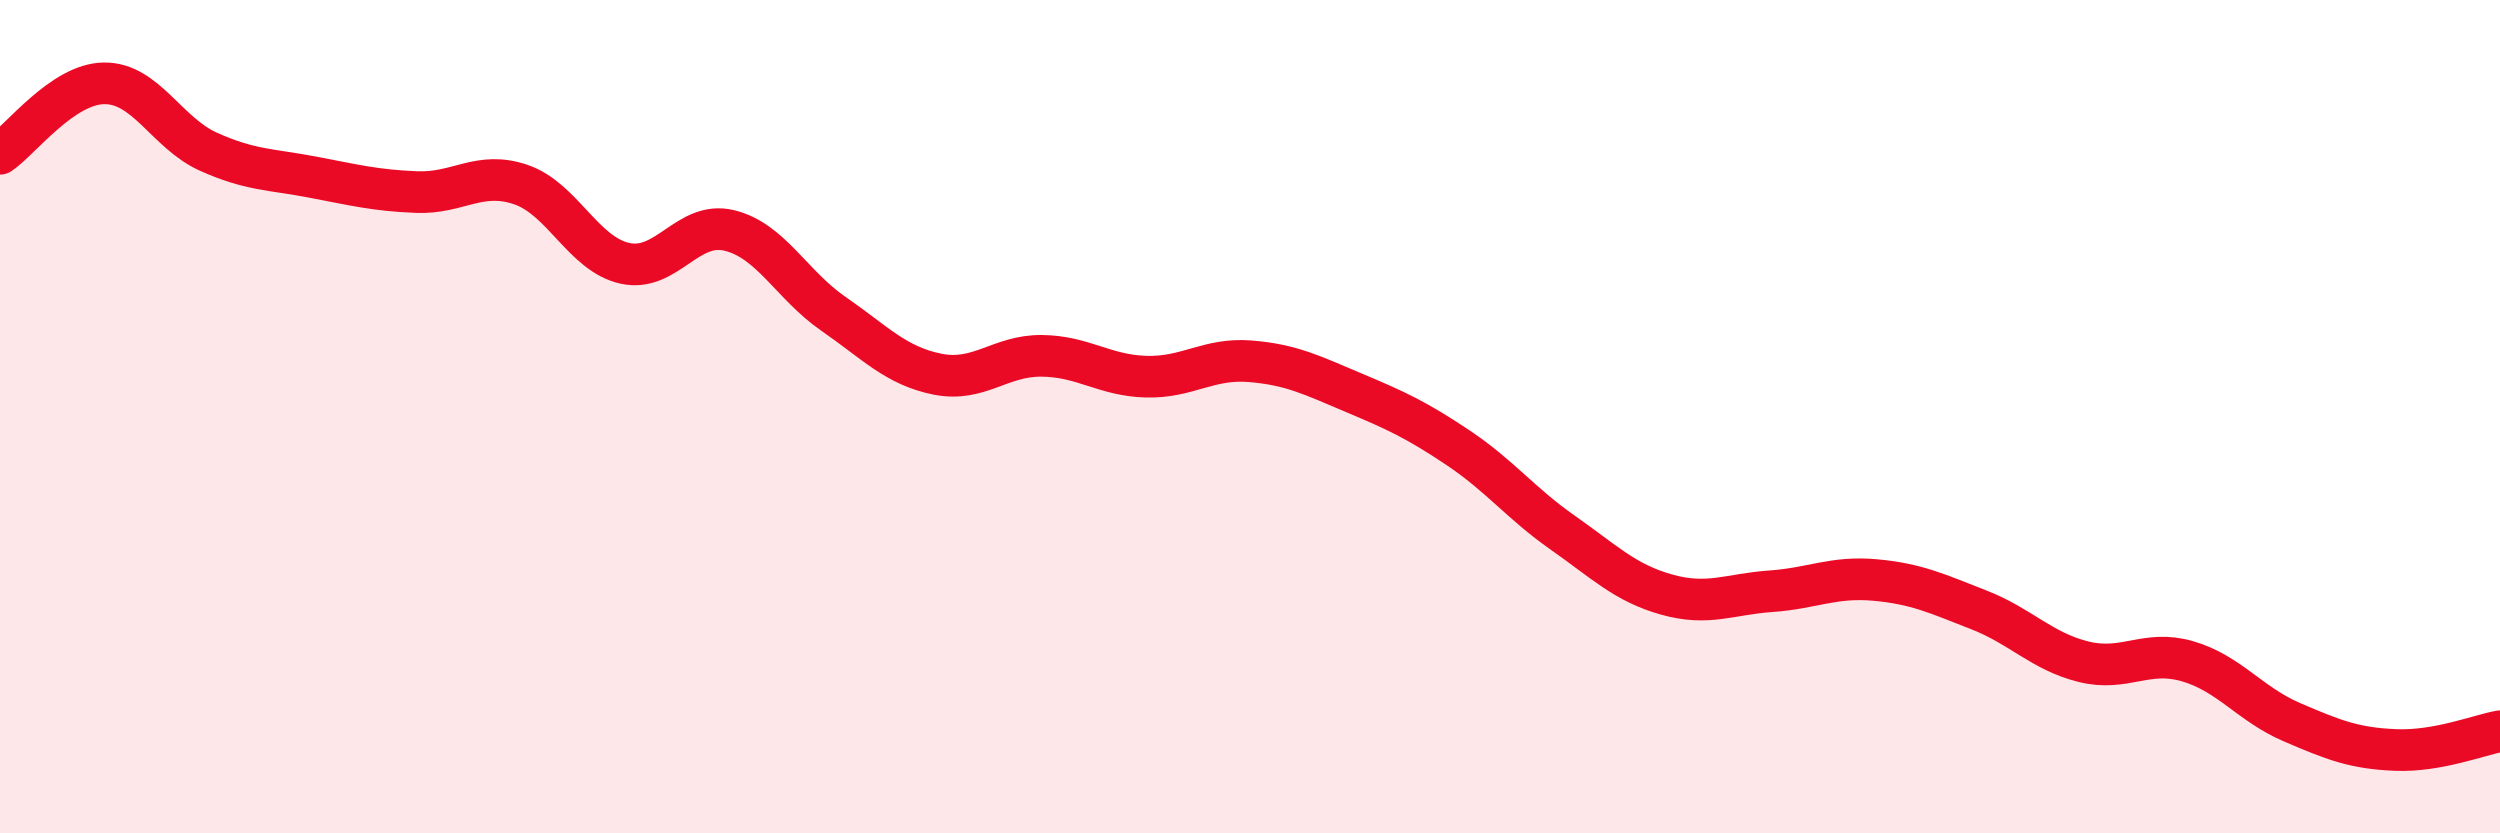
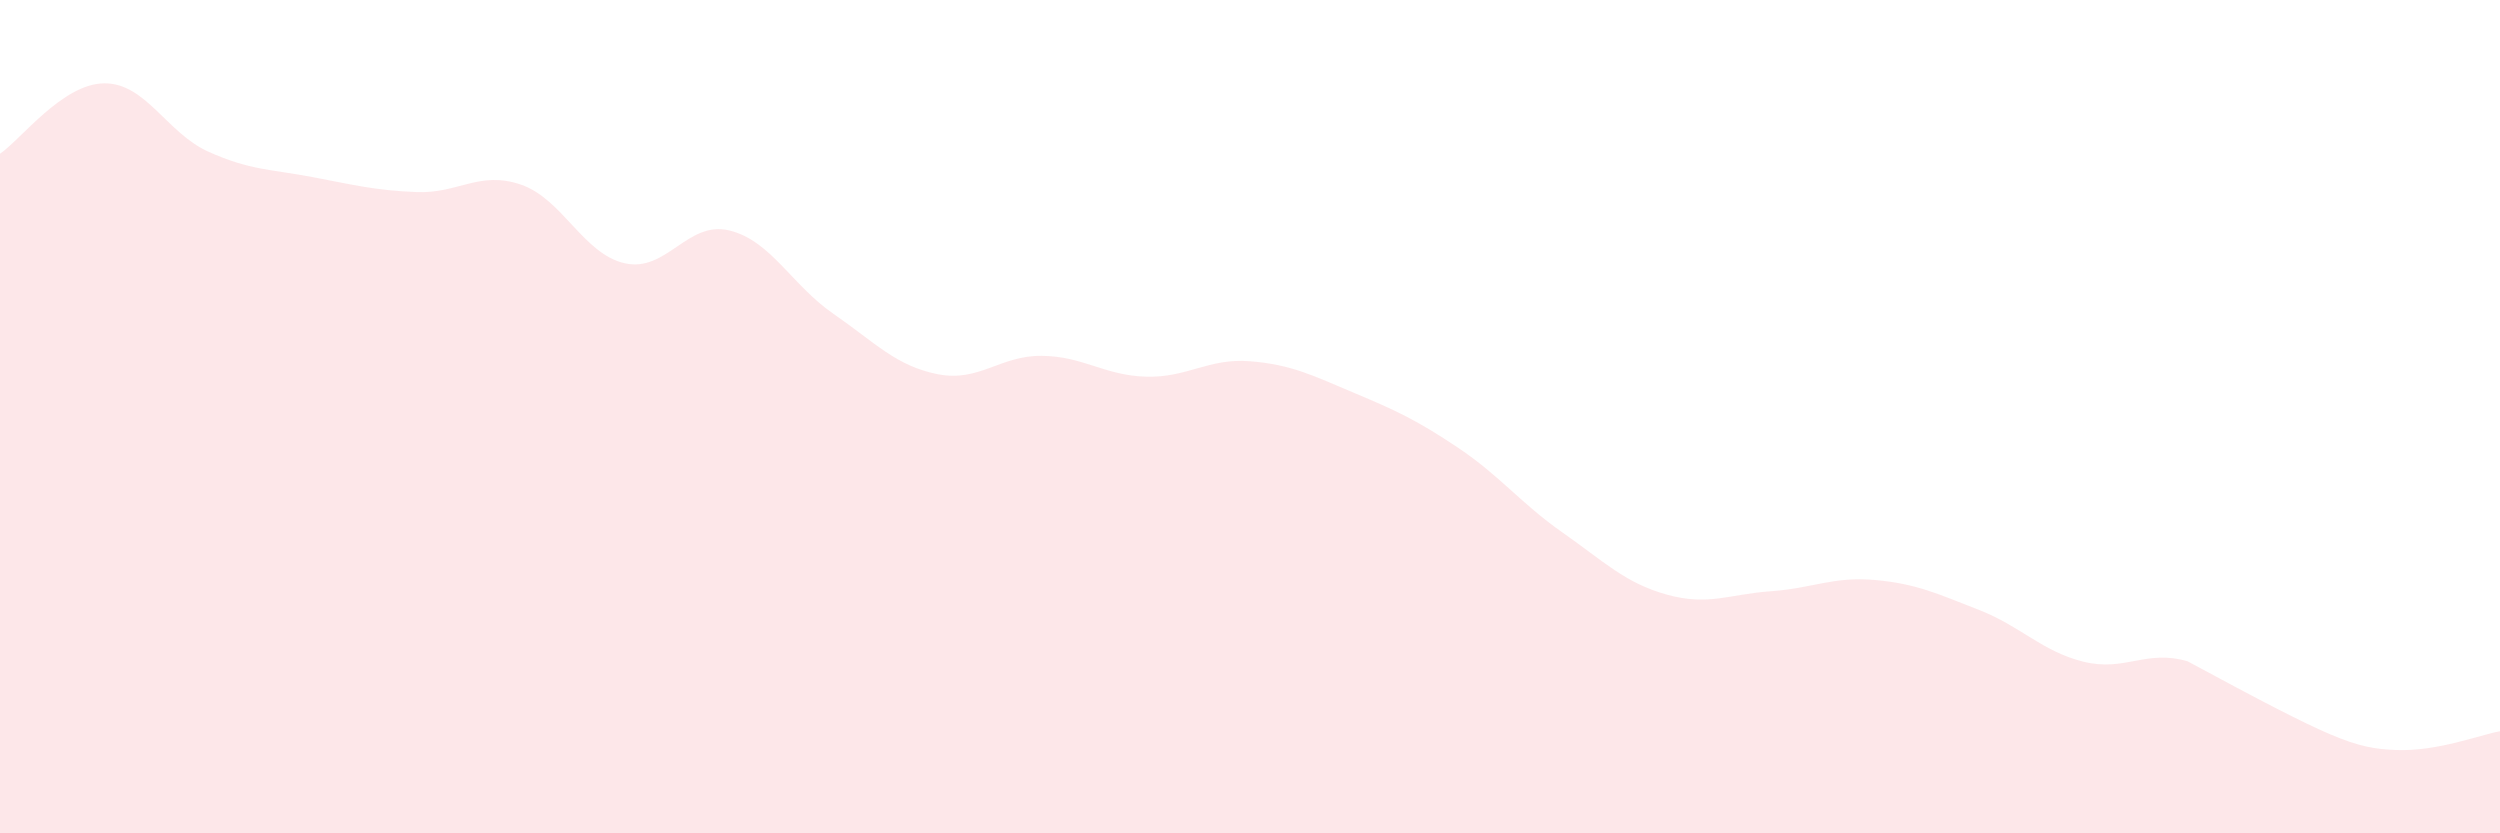
<svg xmlns="http://www.w3.org/2000/svg" width="60" height="20" viewBox="0 0 60 20">
-   <path d="M 0,3.69 C 0.5,3.35 1.5,2.01 2.5,2 C 3.5,1.99 4,3.19 5,3.64 C 6,4.09 6.5,4.06 7.5,4.25 C 8.5,4.44 9,4.57 10,4.61 C 11,4.65 11.5,4.09 12.5,4.43 C 13.5,4.77 14,6.1 15,6.32 C 16,6.54 16.5,5.29 17.5,5.53 C 18.5,5.77 19,6.84 20,7.53 C 21,8.22 21.5,8.78 22.5,8.98 C 23.5,9.18 24,8.53 25,8.54 C 26,8.55 26.5,9.01 27.5,9.04 C 28.5,9.07 29,8.59 30,8.67 C 31,8.75 31.5,9.01 32.5,9.43 C 33.5,9.85 34,10.08 35,10.75 C 36,11.42 36.5,12.08 37.5,12.78 C 38.5,13.48 39,13.99 40,14.27 C 41,14.55 41.5,14.26 42.5,14.19 C 43.5,14.12 44,13.83 45,13.92 C 46,14.01 46.5,14.25 47.5,14.64 C 48.5,15.03 49,15.63 50,15.88 C 51,16.13 51.5,15.58 52.5,15.87 C 53.5,16.16 54,16.9 55,17.33 C 56,17.76 56.5,17.96 57.5,18 C 58.5,18.04 59.5,17.64 60,17.55L60 20L0 20Z" fill="#EB0A25" opacity="0.1" stroke-linecap="round" stroke-linejoin="round" />
-   <path d="M 0,3.69 C 0.5,3.35 1.5,2.01 2.5,2 C 3.5,1.99 4,3.19 5,3.64 C 6,4.09 6.5,4.06 7.5,4.25 C 8.5,4.44 9,4.57 10,4.61 C 11,4.65 11.5,4.09 12.5,4.43 C 13.5,4.77 14,6.1 15,6.32 C 16,6.54 16.5,5.29 17.5,5.53 C 18.5,5.77 19,6.84 20,7.53 C 21,8.22 21.5,8.78 22.5,8.98 C 23.5,9.18 24,8.53 25,8.54 C 26,8.55 26.5,9.01 27.5,9.04 C 28.5,9.07 29,8.59 30,8.67 C 31,8.75 31.5,9.01 32.5,9.43 C 33.5,9.85 34,10.08 35,10.75 C 36,11.42 36.5,12.08 37.5,12.78 C 38.5,13.48 39,13.99 40,14.27 C 41,14.55 41.5,14.26 42.5,14.19 C 43.5,14.12 44,13.83 45,13.92 C 46,14.01 46.5,14.25 47.5,14.64 C 48.5,15.03 49,15.63 50,15.88 C 51,16.13 51.5,15.58 52.5,15.87 C 53.5,16.16 54,16.9 55,17.33 C 56,17.76 56.5,17.96 57.5,18 C 58.5,18.04 59.5,17.64 60,17.55" stroke="#EB0A25" stroke-width="1" fill="none" stroke-linecap="round" stroke-linejoin="round" />
+   <path d="M 0,3.69 C 0.5,3.35 1.5,2.01 2.5,2 C 3.5,1.99 4,3.19 5,3.64 C 6,4.09 6.5,4.06 7.5,4.25 C 8.5,4.44 9,4.57 10,4.61 C 11,4.65 11.5,4.09 12.5,4.43 C 13.5,4.77 14,6.1 15,6.32 C 16,6.54 16.5,5.29 17.5,5.53 C 18.5,5.77 19,6.84 20,7.53 C 21,8.22 21.5,8.78 22.5,8.98 C 23.5,9.18 24,8.53 25,8.54 C 26,8.55 26.5,9.01 27.5,9.04 C 28.5,9.07 29,8.59 30,8.67 C 31,8.75 31.5,9.01 32.5,9.43 C 33.5,9.85 34,10.08 35,10.75 C 36,11.42 36.5,12.08 37.5,12.78 C 38.5,13.48 39,13.99 40,14.27 C 41,14.55 41.5,14.26 42.5,14.19 C 43.5,14.12 44,13.83 45,13.92 C 46,14.01 46.5,14.25 47.5,14.64 C 48.5,15.03 49,15.63 50,15.88 C 51,16.13 51.5,15.58 52.5,15.87 C 56,17.76 56.5,17.96 57.5,18 C 58.5,18.04 59.5,17.64 60,17.55L60 20L0 20Z" fill="#EB0A25" opacity="0.1" stroke-linecap="round" stroke-linejoin="round" />
</svg>